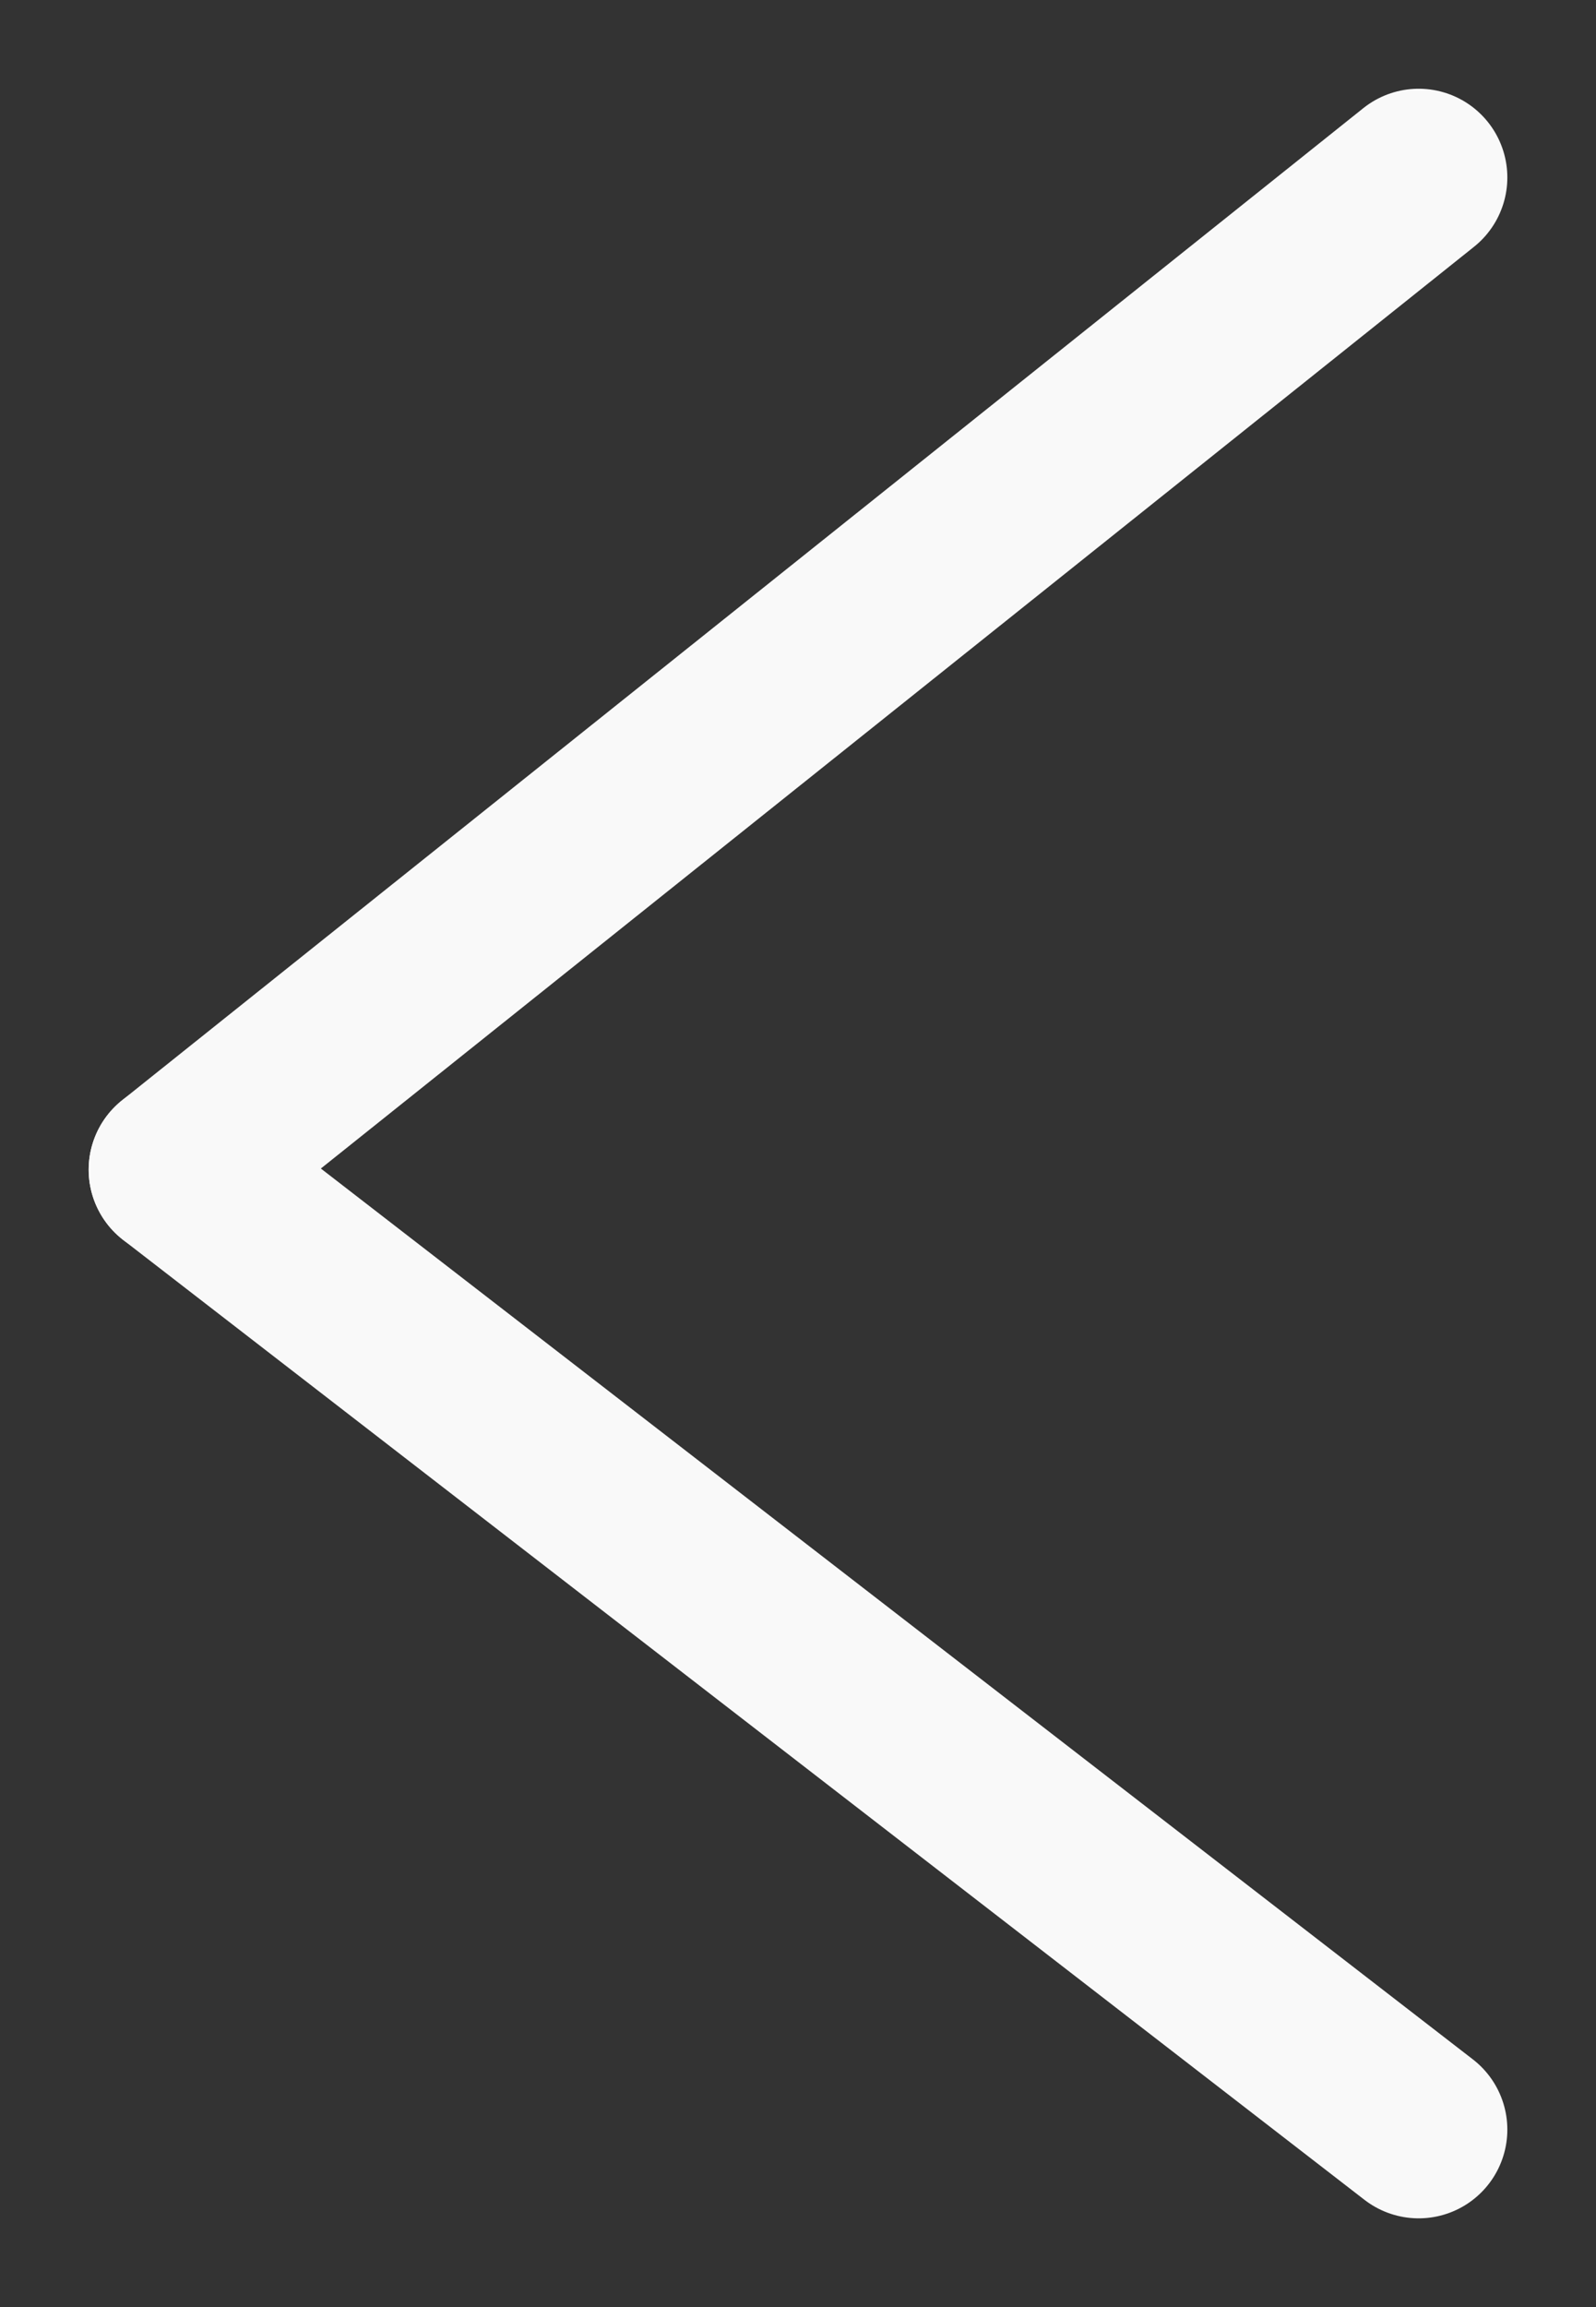
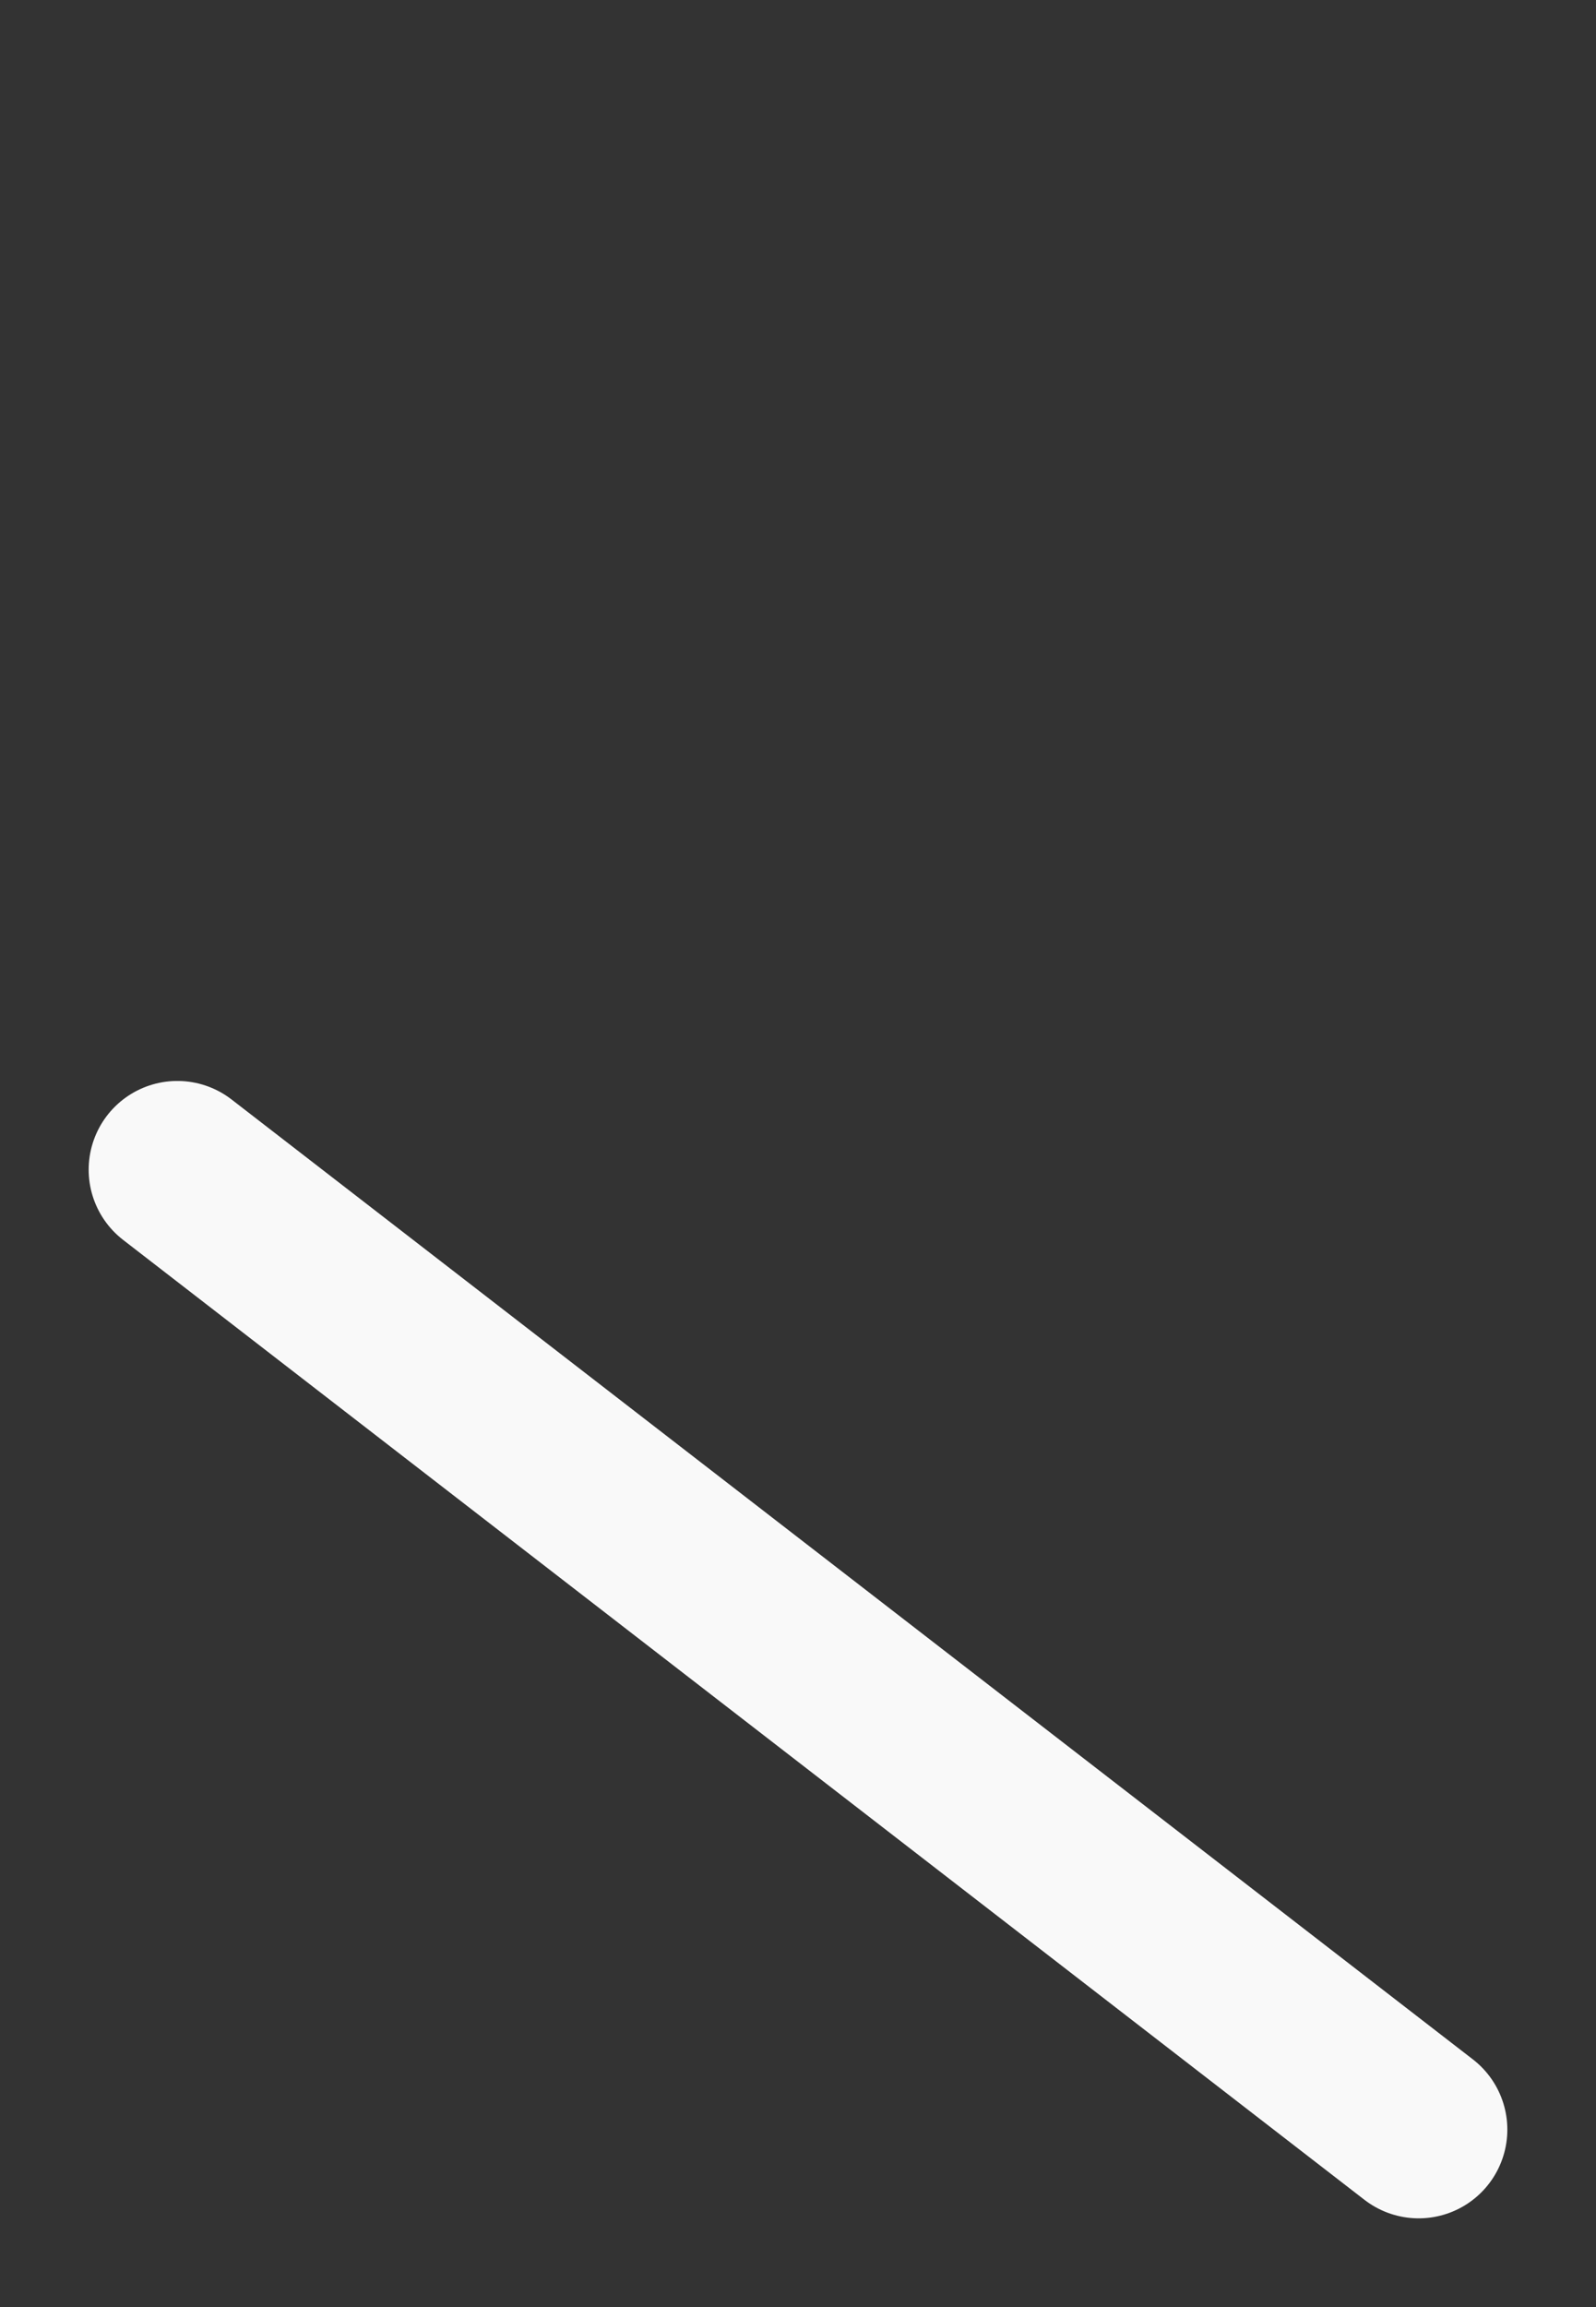
<svg xmlns="http://www.w3.org/2000/svg" width="9" height="13" viewBox="0 0 9 13" fill="none">
  <rect x="0" y="0" width="9" height="13" fill="#333333" stroke="none" />
-   <path d="M1 6.591L8 1" stroke="#F9F9F9" stroke-linecap="round" />
  <path d="M1 6.591L8 12" stroke="#F9F9F9" stroke-linecap="round" />
</svg>